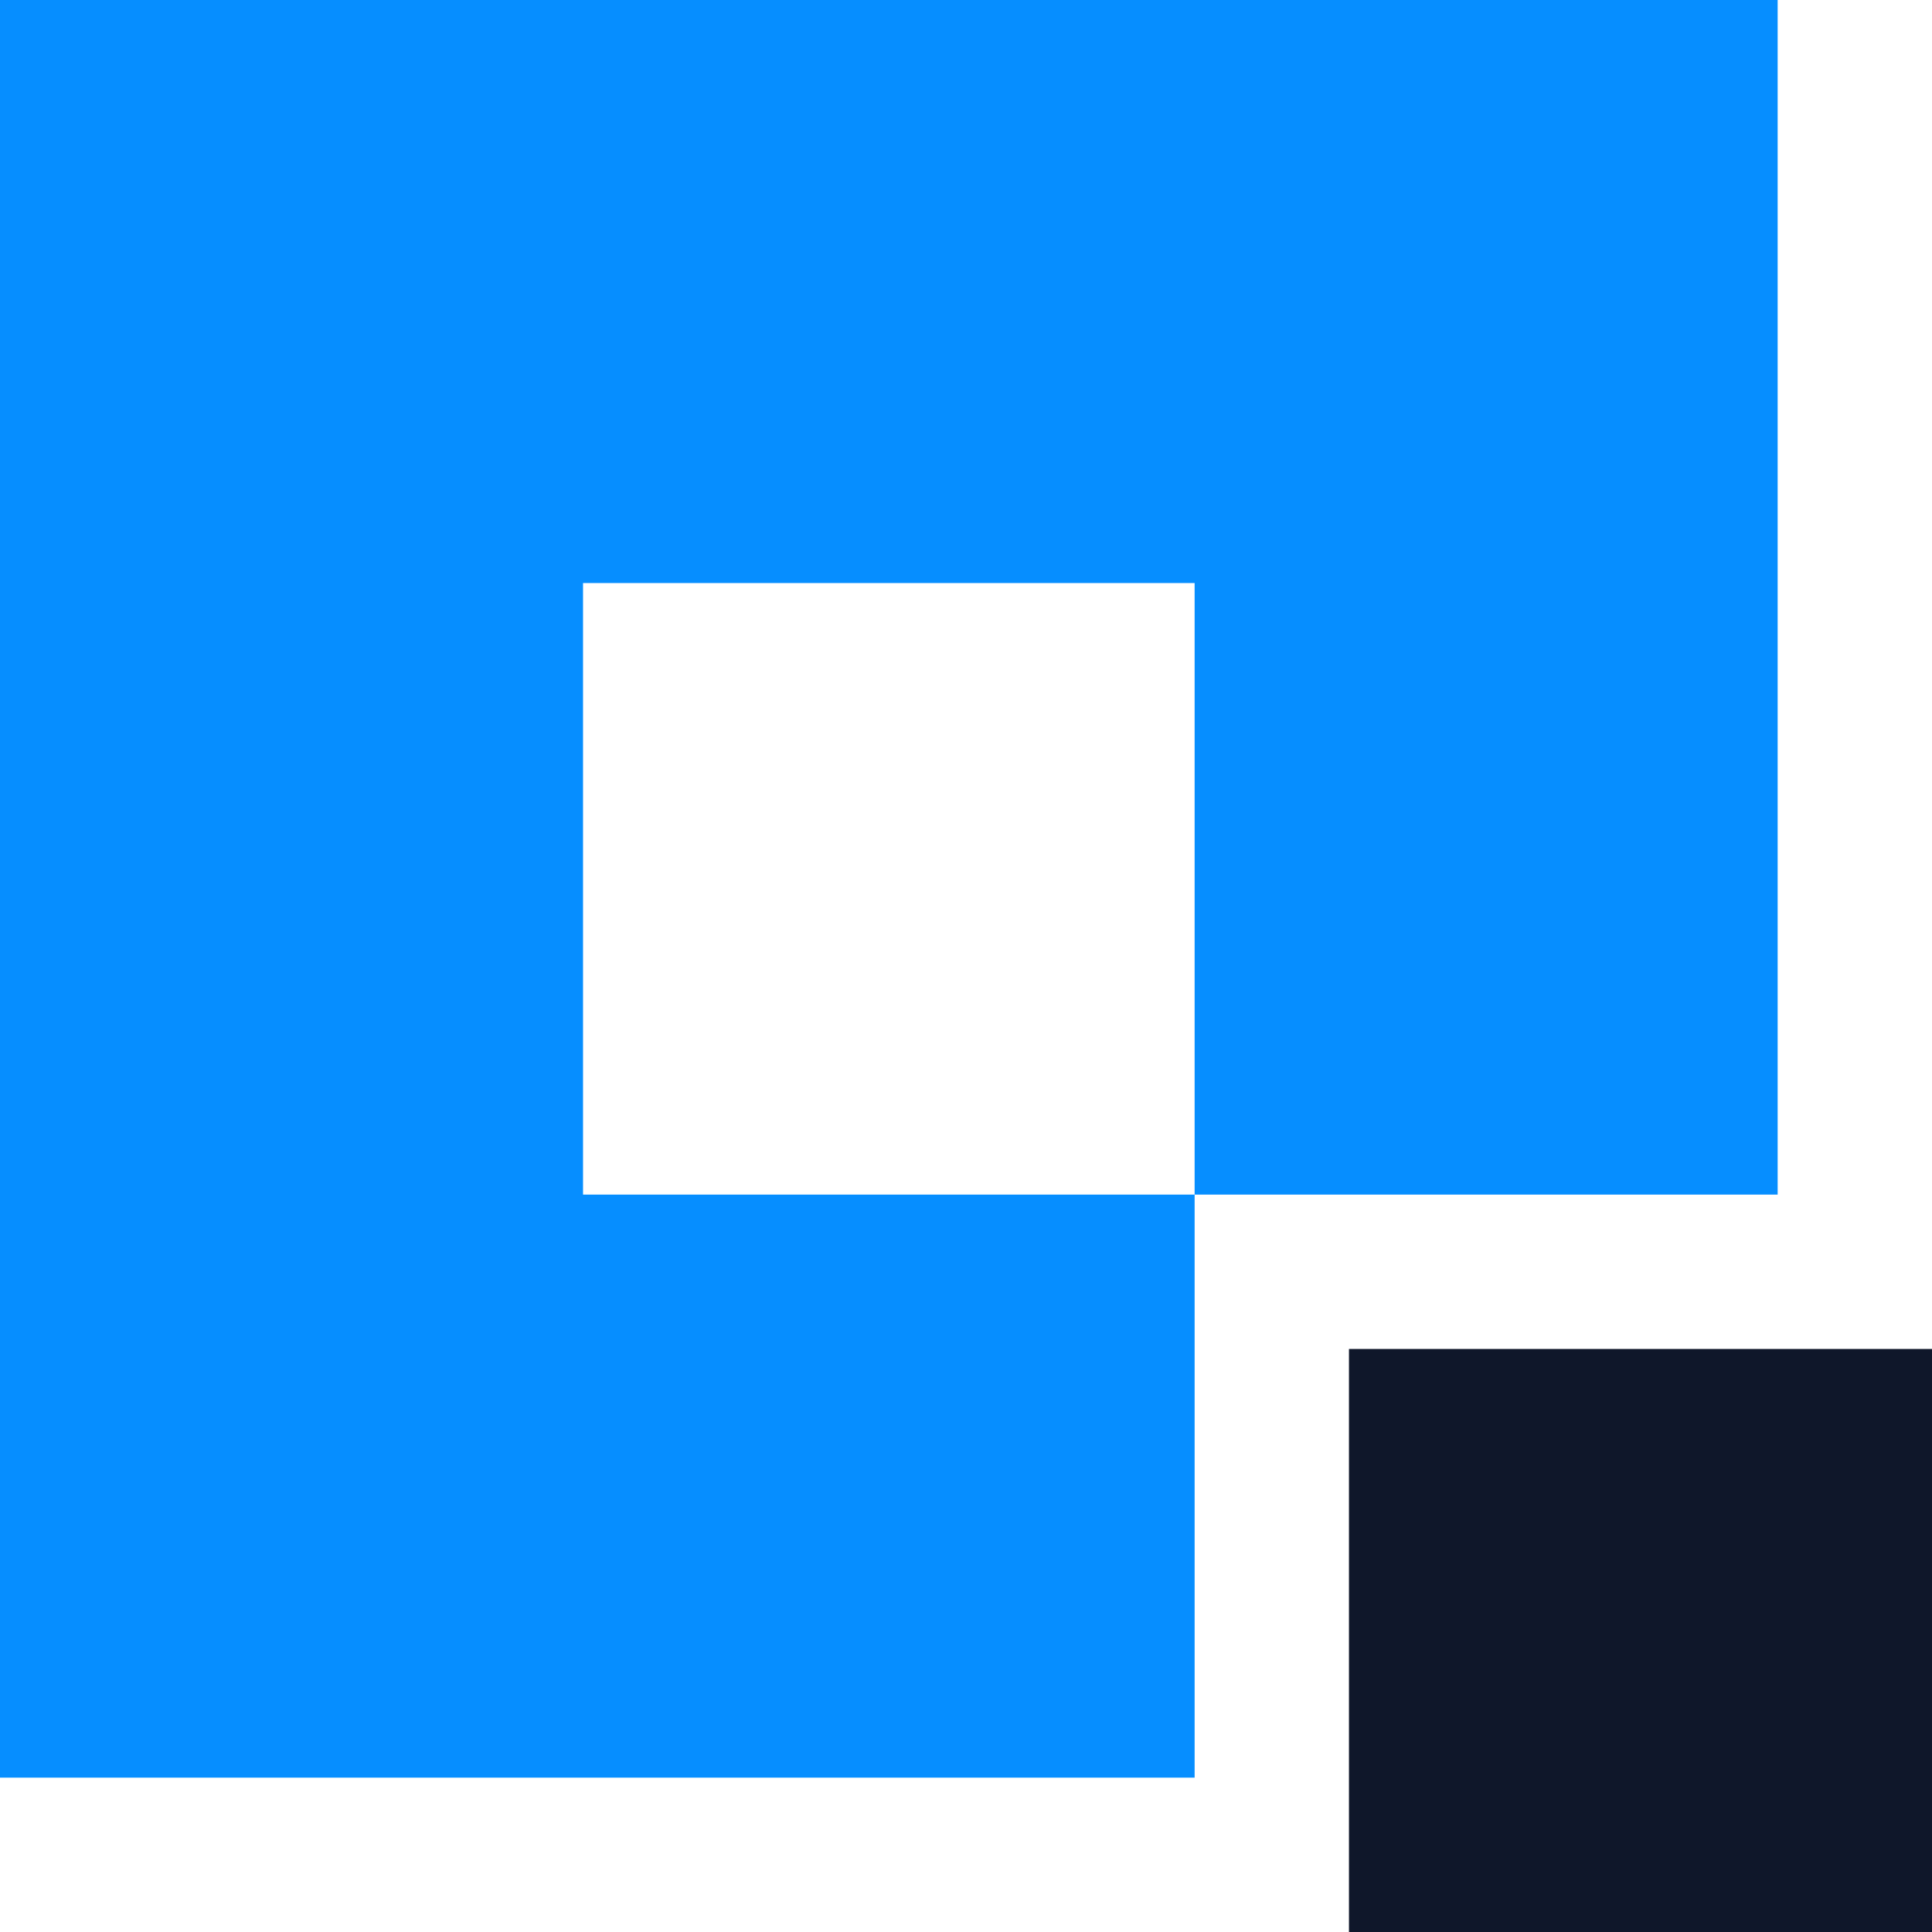
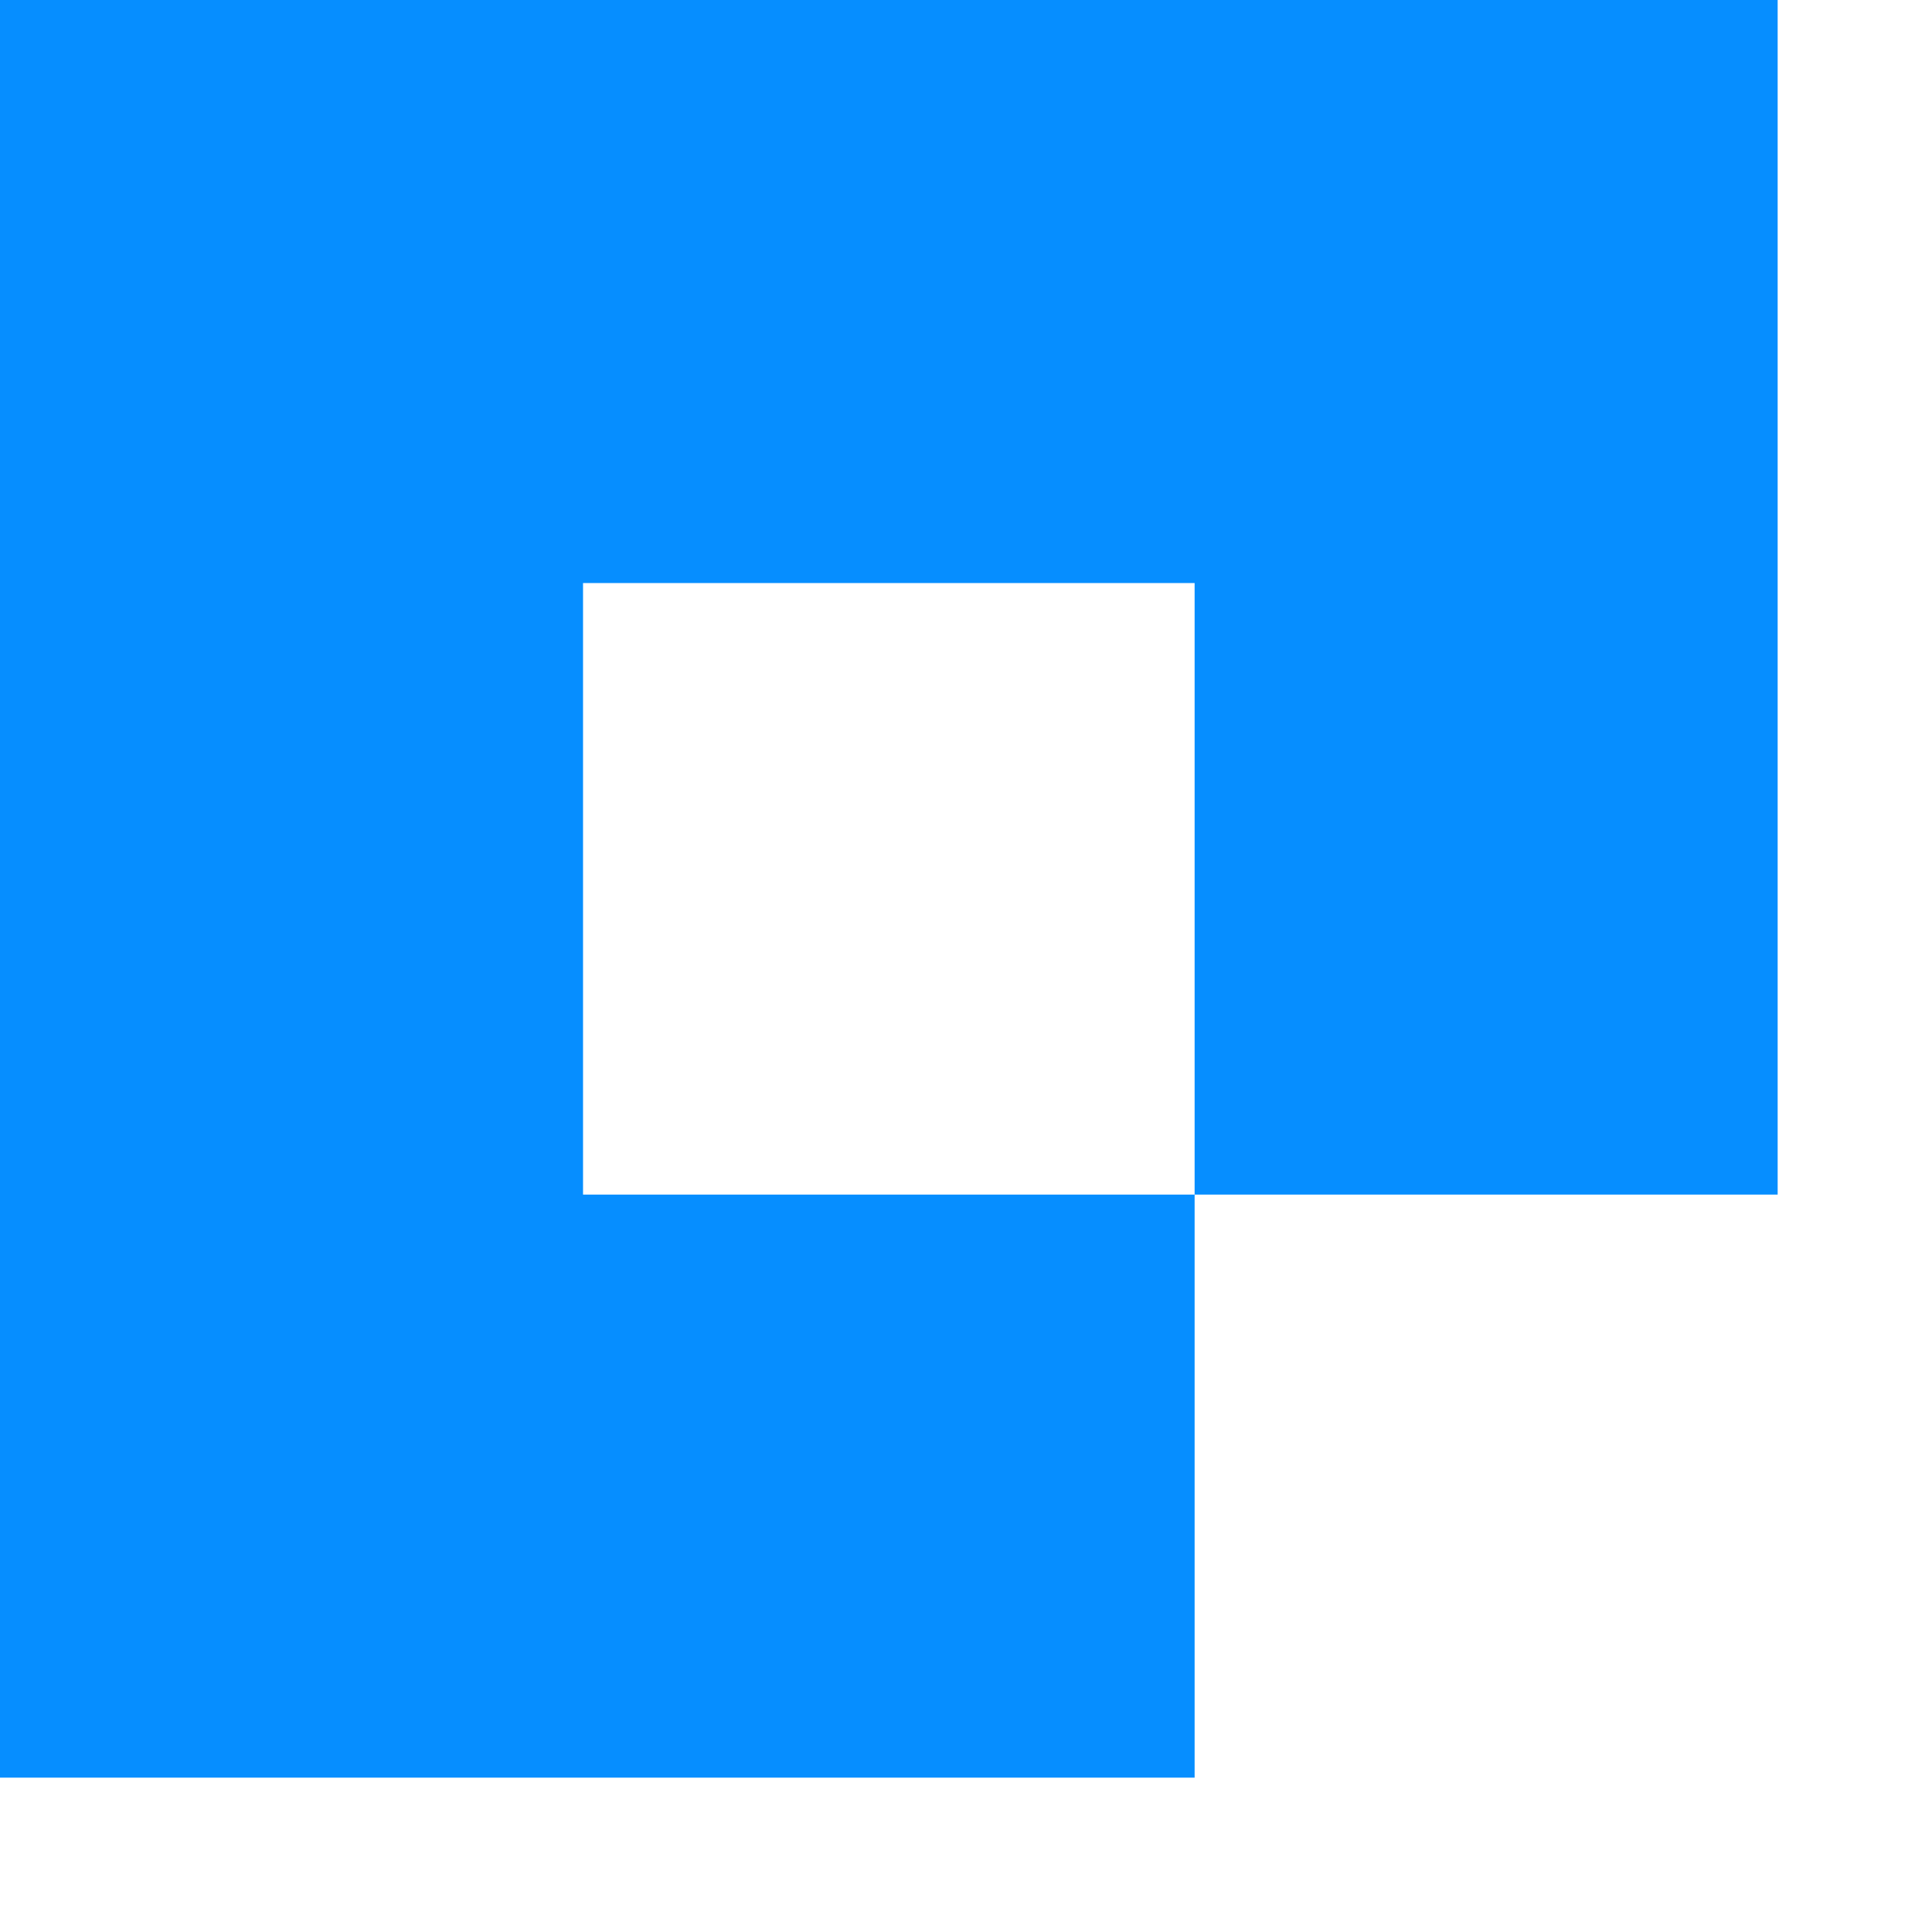
<svg xmlns="http://www.w3.org/2000/svg" width="27" height="27" viewBox="0 0 27 27" fill="none">
  <path d="M24.843 16.695h-8.148v8.148H0V0h24.843v16.695Zm-16.695 0h8.547V8.148H8.148v8.547Z" fill="#068EFF" />
-   <path fill="#0F172A" d="M18.852 18.852H27V27h-8.148z" />
</svg>